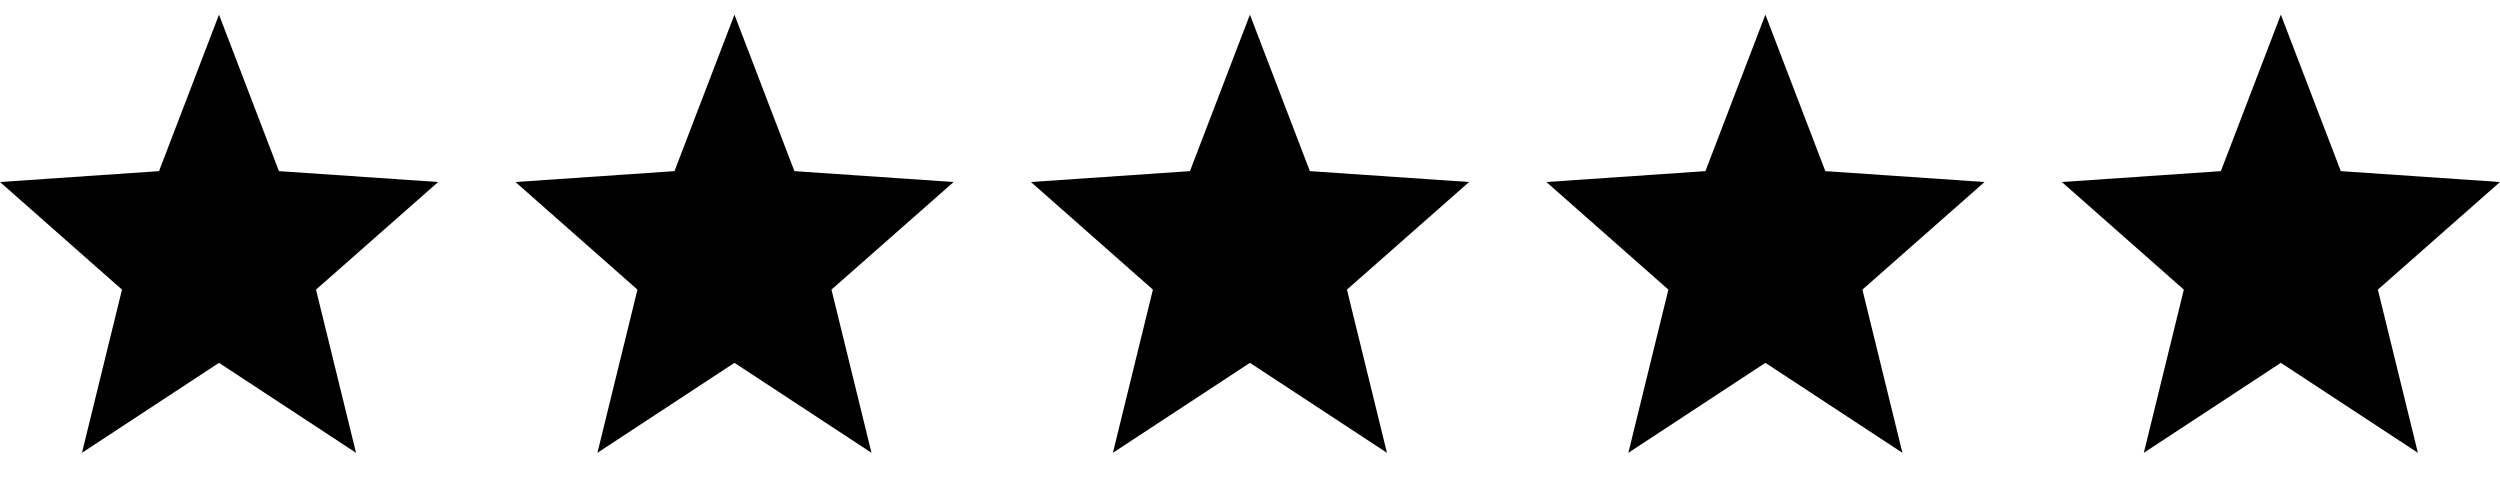
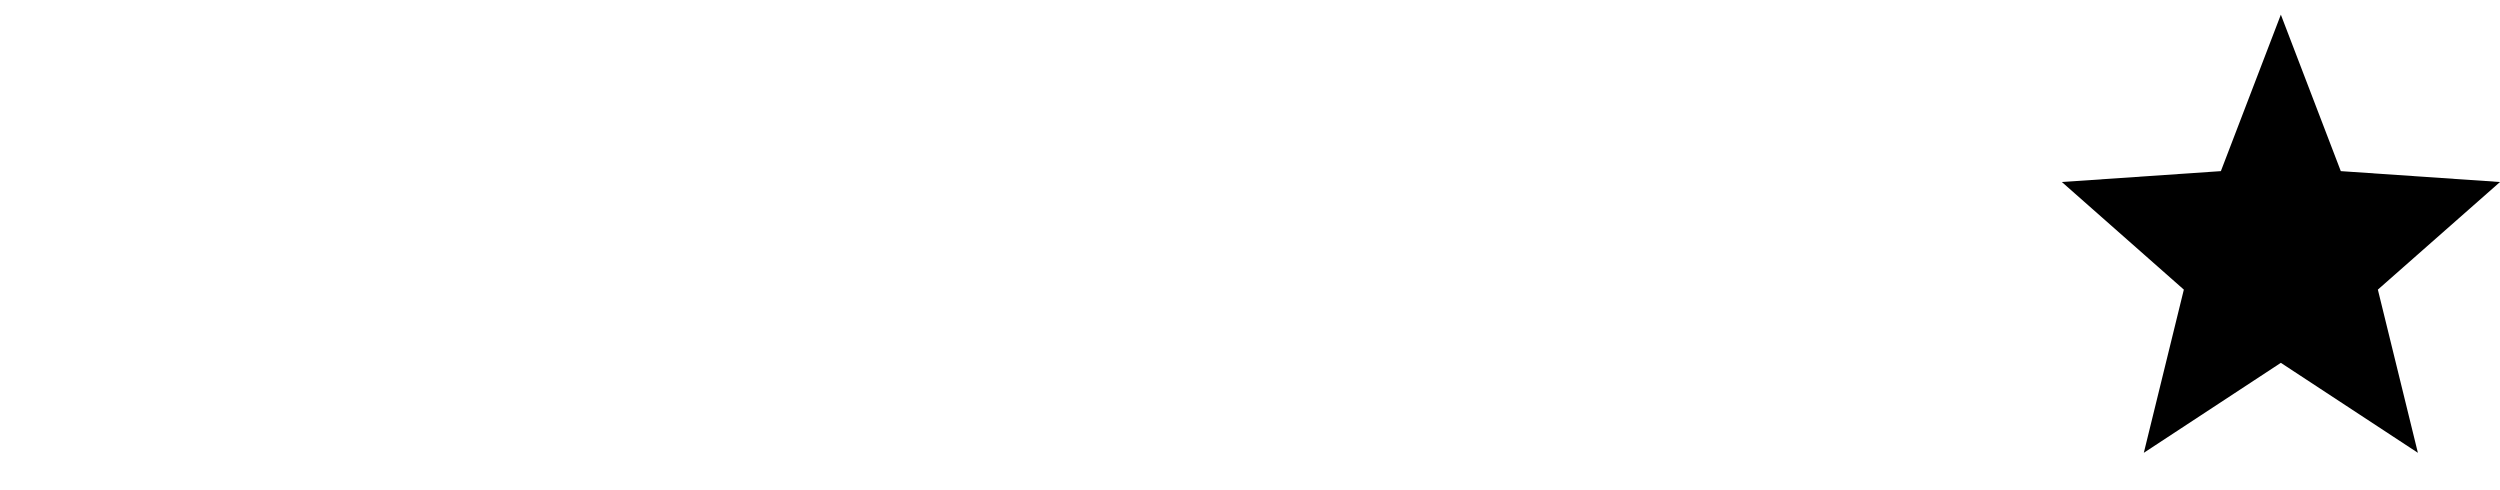
<svg xmlns="http://www.w3.org/2000/svg" width="97px" height="19px" viewBox="0 0 97 19" version="1.1">
  <title>5stars</title>
  <g id="5stars" stroke="none" stroke-width="1" fill="none" fill-rule="evenodd">
-     <polygon id="Path" fill="#000000" fill-rule="nonzero" points="17 7.062 10.823 6.64 8.497 0.569 6.17 6.64 0 7.062 4.733 11.237 3.18 17.569 8.497 14.078 13.814 17.569 12.261 11.237" />
-     <polygon id="Path" fill="#000000" fill-rule="nonzero" points="37 7.062 30.823 6.64 28.497 0.569 26.17 6.64 20 7.062 24.733 11.237 23.18 17.569 28.497 14.078 33.814 17.569 32.261 11.237" />
-     <polygon id="Path" fill="#000000" fill-rule="nonzero" points="57 7.062 50.823 6.64 48.497 0.569 46.17 6.64 40 7.062 44.733 11.237 43.18 17.569 48.497 14.078 53.814 17.569 52.261 11.237" />
-     <polygon id="Path" fill="#000000" fill-rule="nonzero" points="77 7.062 70.823 6.64 68.497 0.569 66.17 6.64 60 7.062 64.733 11.237 63.18 17.569 68.497 14.078 73.814 17.569 72.261 11.237" />
    <polygon id="Path" fill="#000000" fill-rule="nonzero" points="97 7.062 90.823 6.64 88.497 0.569 86.17 6.64 80 7.062 84.733 11.237 83.18 17.569 88.497 14.078 93.814 17.569 92.261 11.237" />
  </g>
</svg>